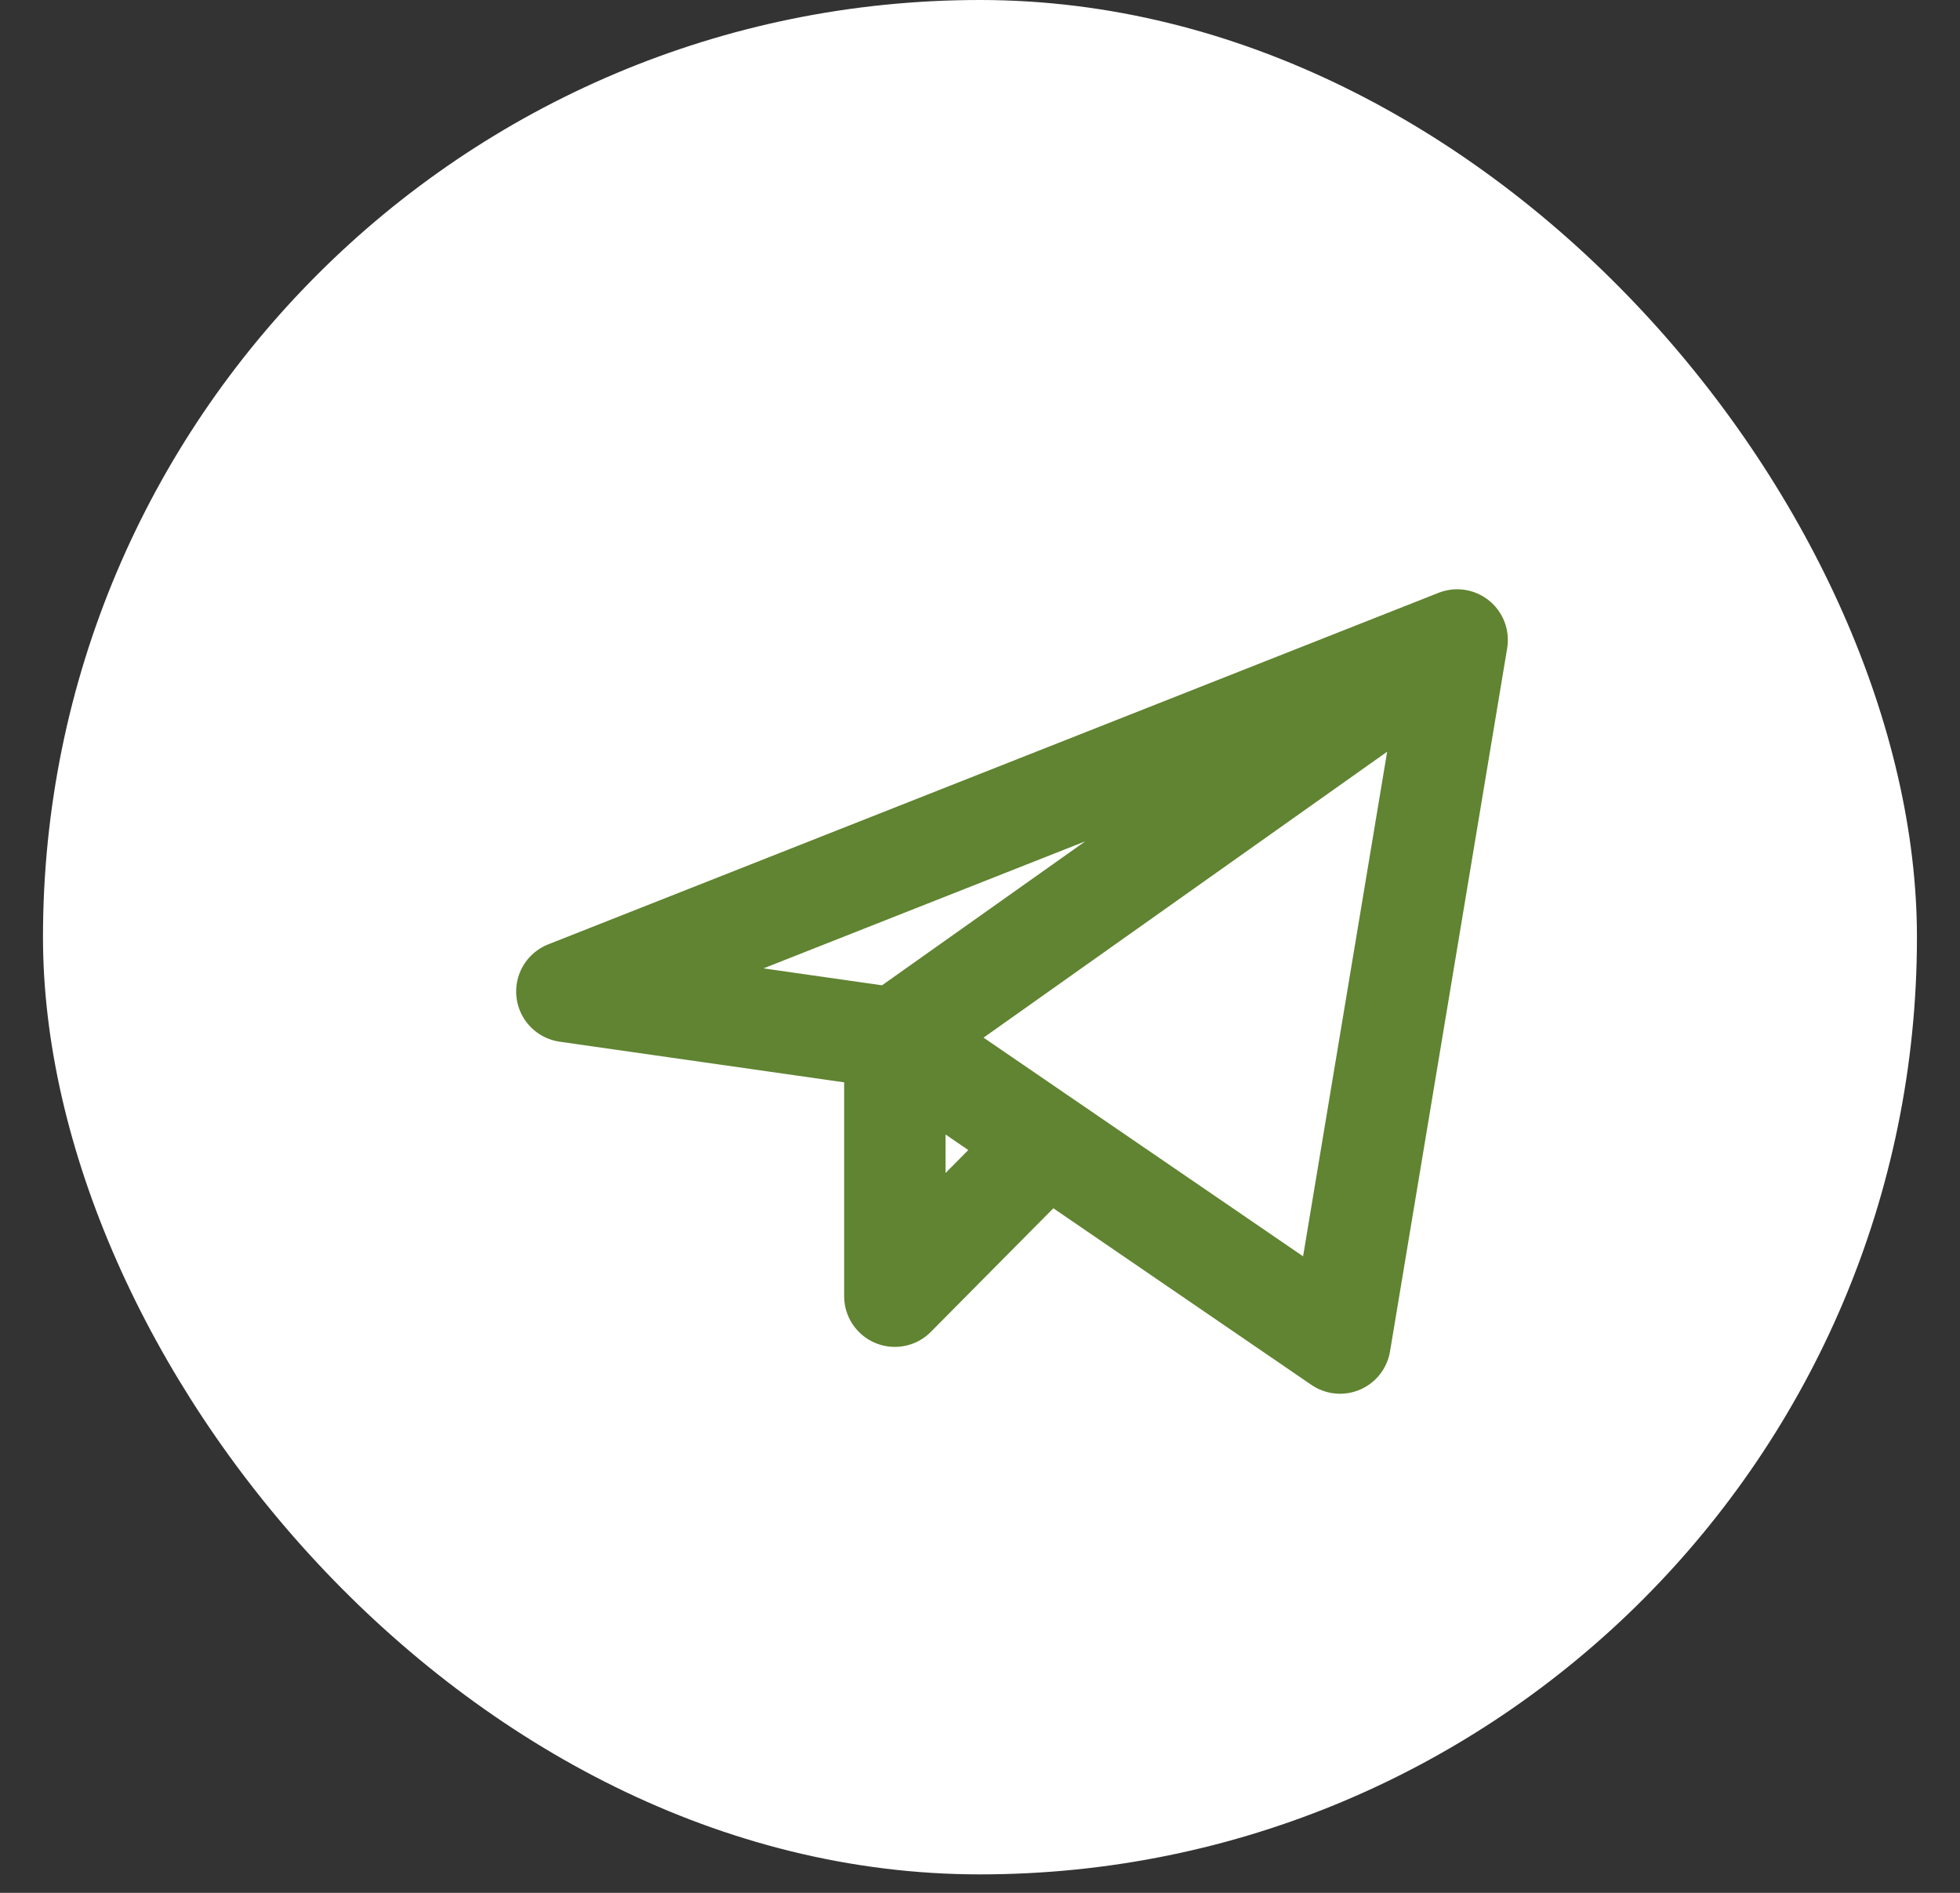
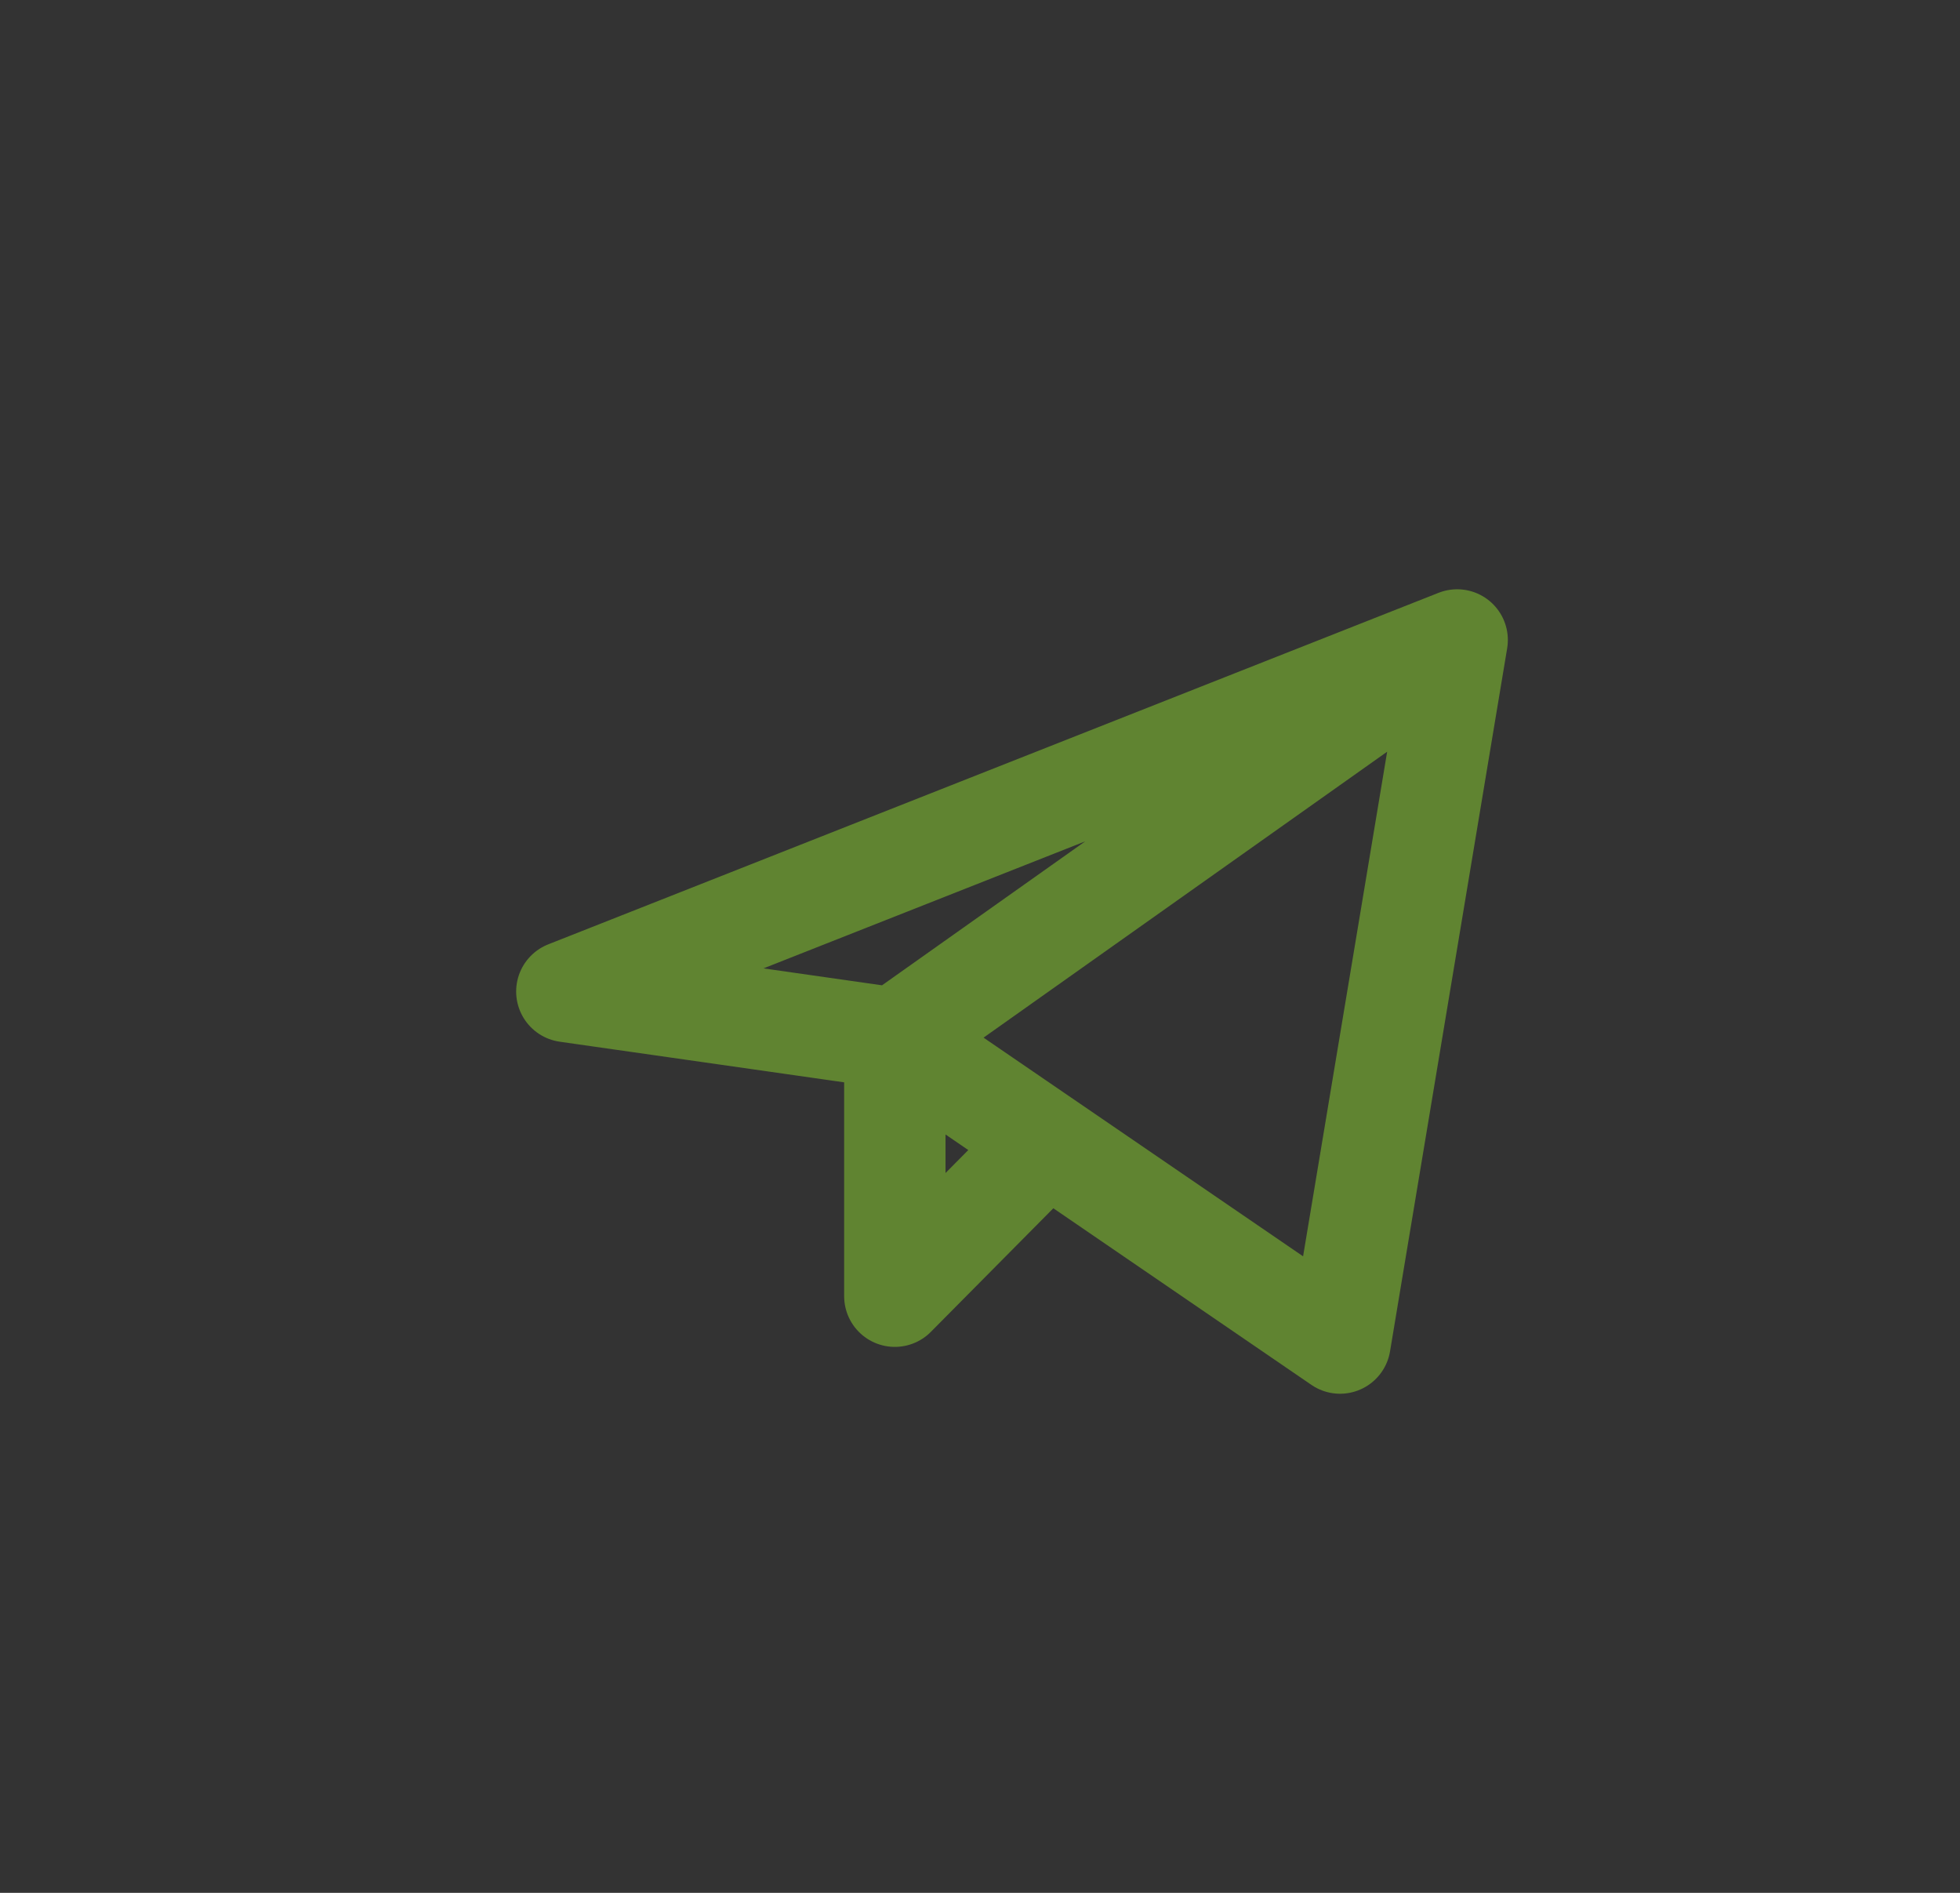
<svg xmlns="http://www.w3.org/2000/svg" width="29" height="28" viewBox="0 0 29 28" fill="none">
  <rect x="0" y="0" width="29" height="28" fill="#333333" stroke="none" />
-   <rect x="0.636" width="27.727" height="27.727" rx="13.864" fill="white" />
  <path d="M21.56 9.467L8.387 14.667L13.24 15.36M21.56 9.467L19.827 19.867L13.24 15.36M21.56 9.467L13.24 15.36M13.24 15.36V19.174L15.493 16.901" stroke="#608431" stroke-width="1.5" stroke-linecap="round" stroke-linejoin="round" />
</svg>